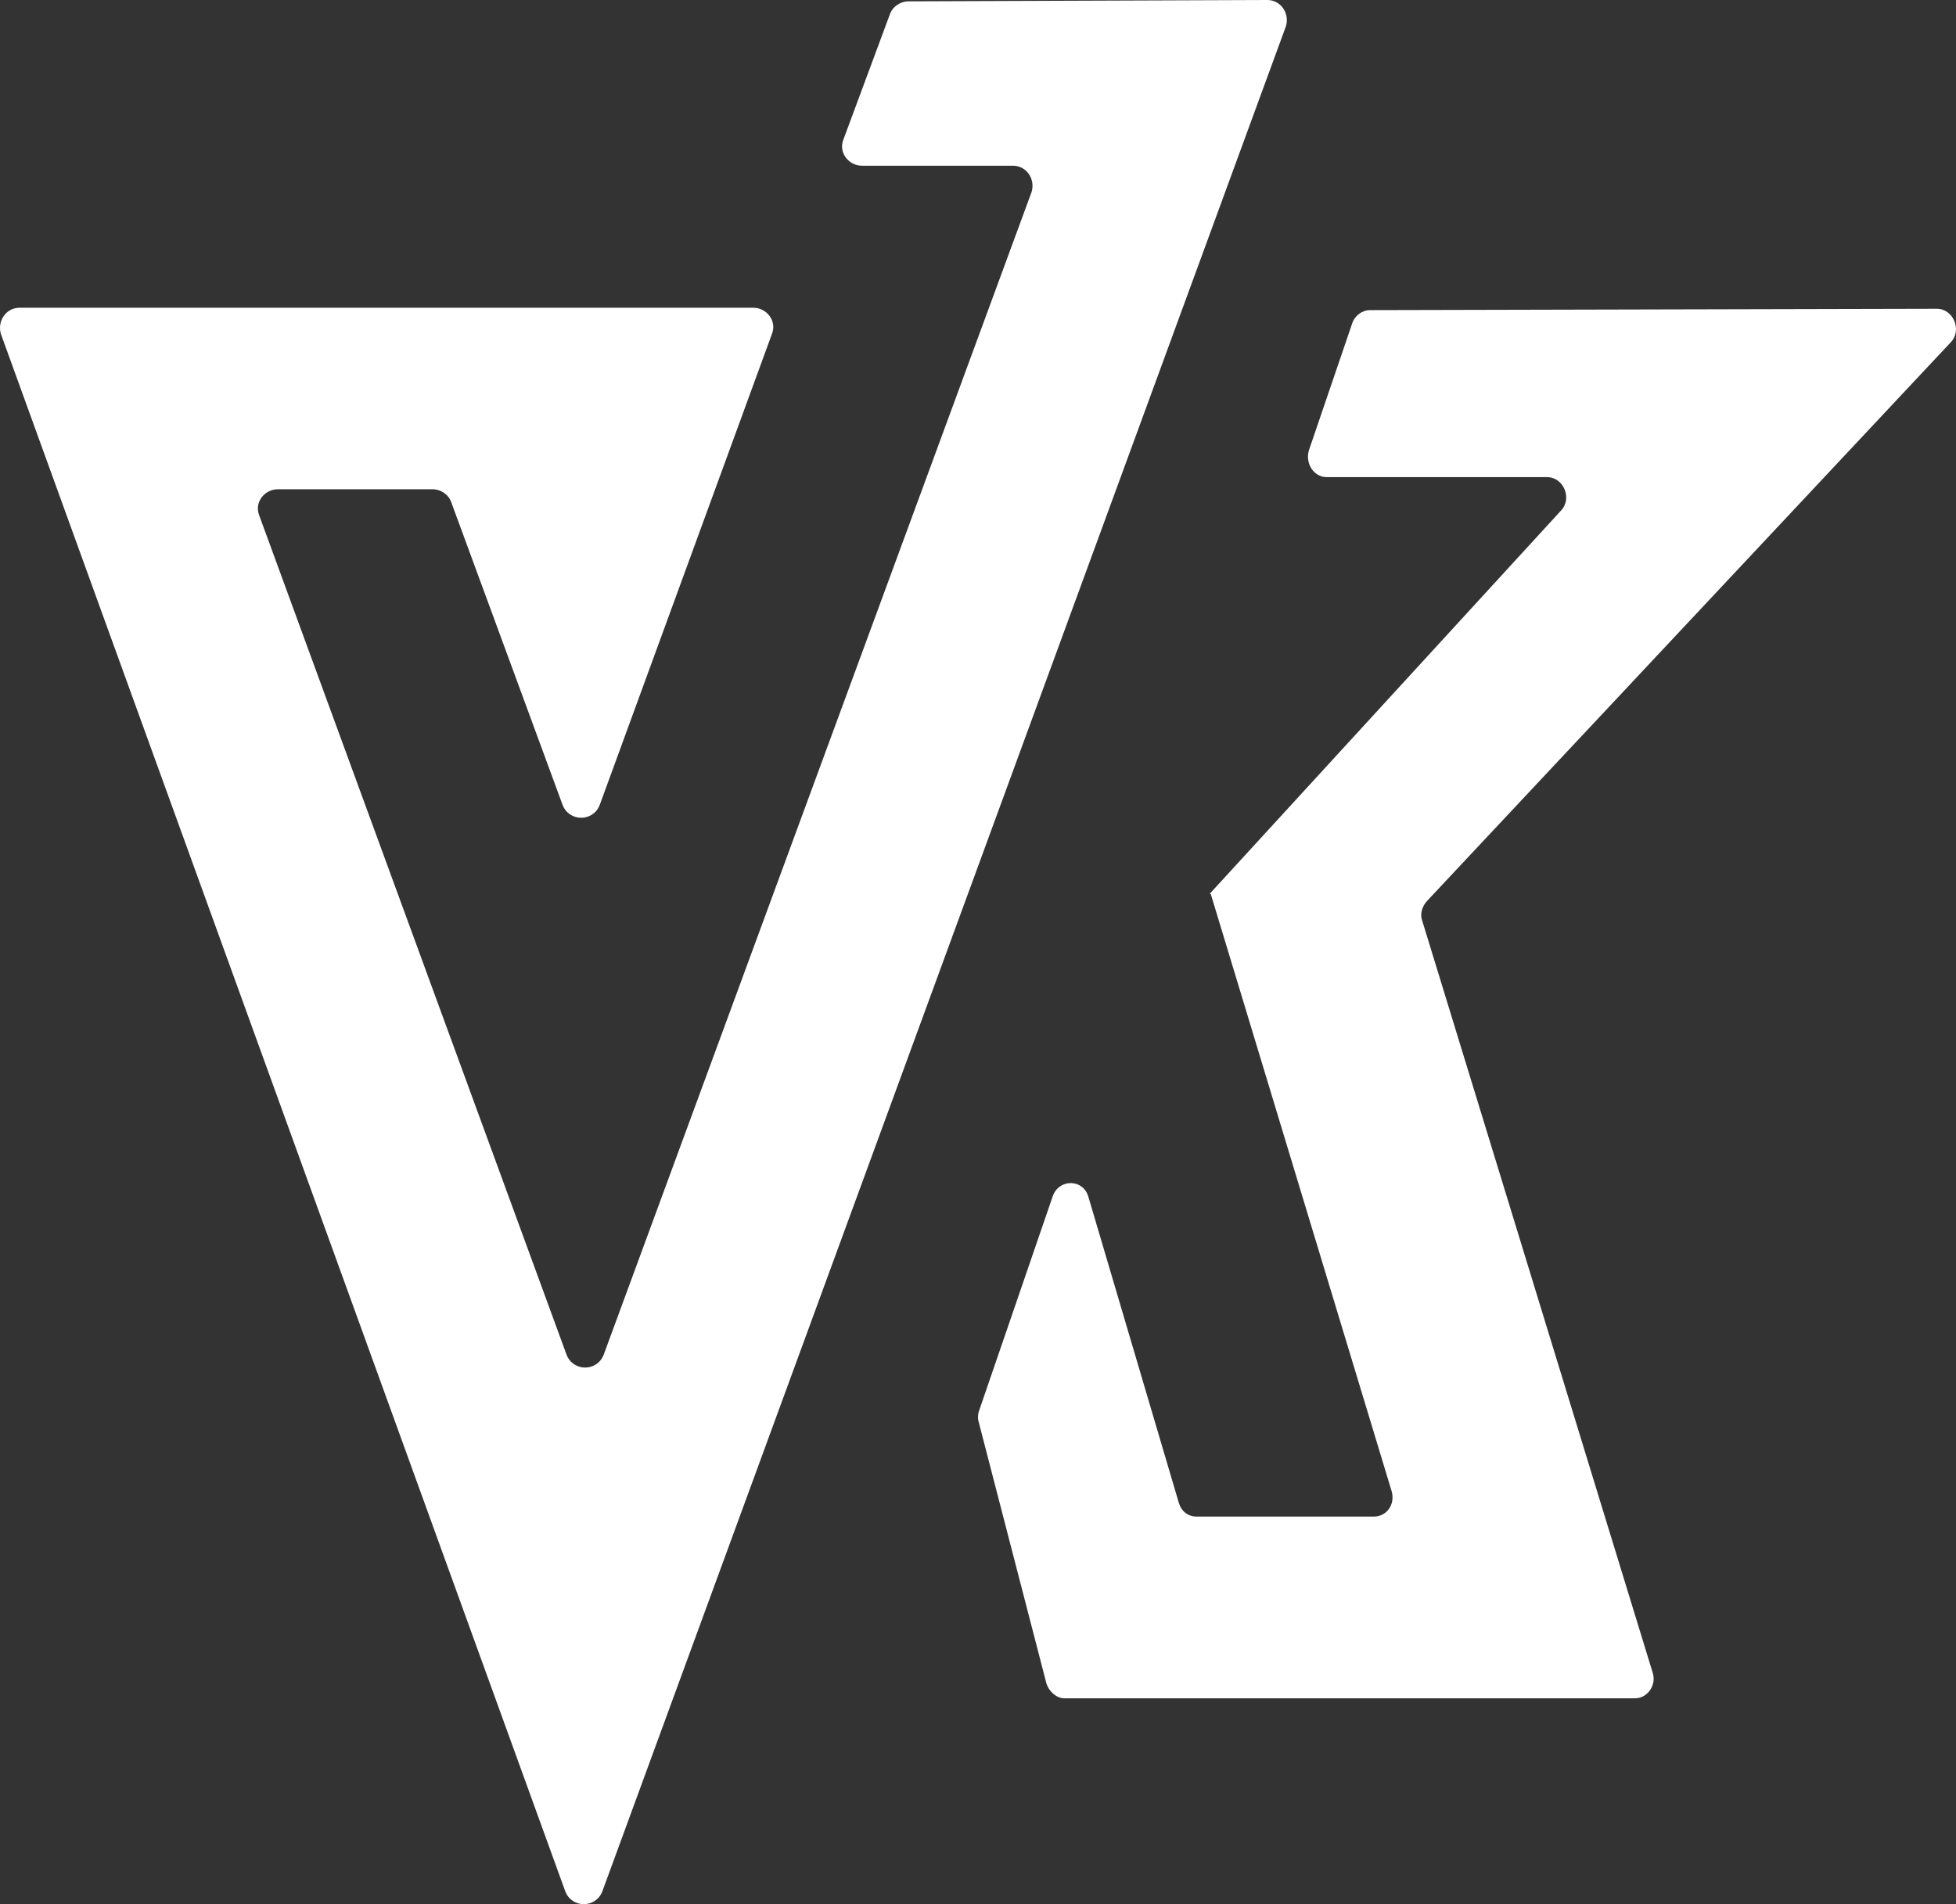
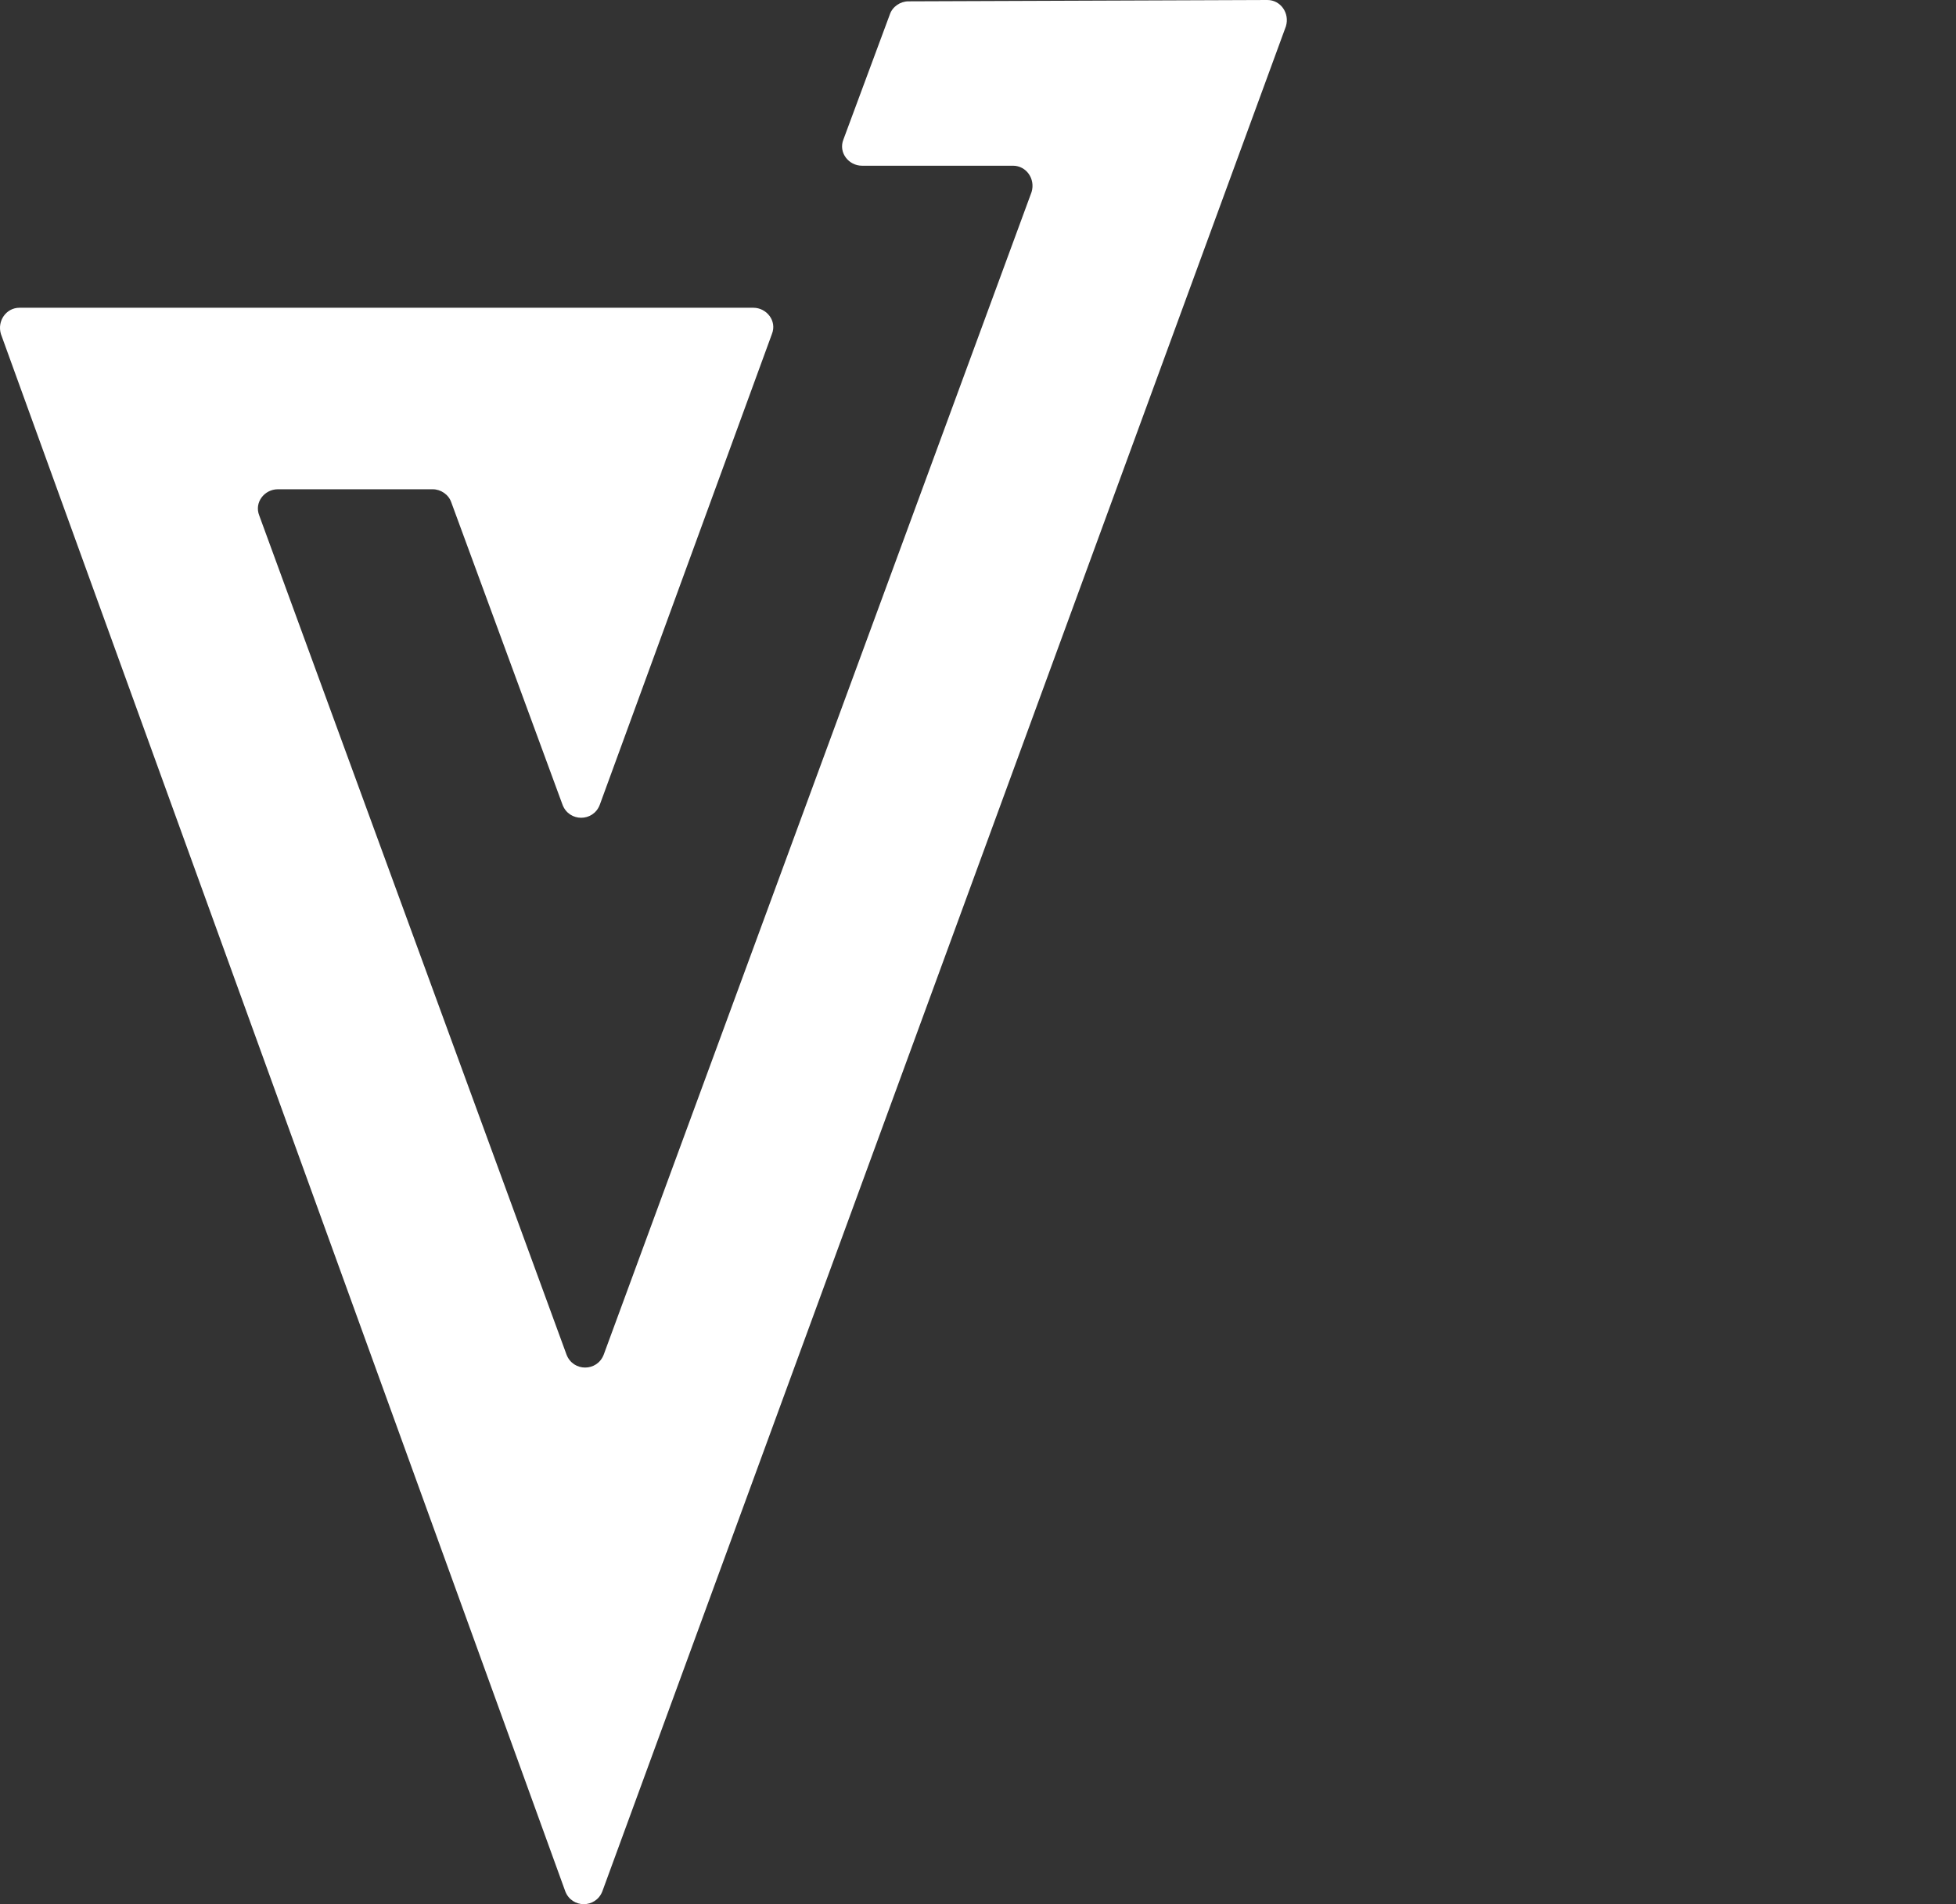
<svg xmlns="http://www.w3.org/2000/svg" width="38" height="37" viewBox="0 0 38 37" fill="none">
  <rect x="0" y="0" width="38" height="37" fill="#333333" stroke="none" />
-   <path d="M37.627 6L26.616 6.026C26.467 6.026 26.319 6.13 26.269 6.286L25.428 8.752C25.354 9.012 25.527 9.271 25.774 9.271H30.055C30.377 9.271 30.55 9.687 30.327 9.92L23.498 17.371H23.522L27.036 28.976C27.11 29.236 26.937 29.469 26.69 29.469H23.25C23.077 29.469 22.953 29.365 22.904 29.21L21.147 23.264C21.048 22.901 20.578 22.901 20.454 23.238L19.019 27.418C18.994 27.496 18.994 27.574 19.019 27.652L20.33 32.714C20.38 32.87 20.528 33 20.677 33H31.763C32.01 33 32.183 32.74 32.109 32.507L27.63 17.89C27.581 17.761 27.63 17.605 27.729 17.501L37.9 6.649C38.122 6.415 37.949 6 37.627 6Z" fill="white" />
  <path d="M24.622 0L17.647 0.026C17.493 0.026 17.338 0.128 17.287 0.281L16.386 2.709C16.283 2.965 16.489 3.22 16.746 3.22H19.68C19.938 3.22 20.118 3.476 20.041 3.731L11.728 26.324C11.599 26.656 11.136 26.656 11.007 26.324L5.037 10.018C4.934 9.763 5.139 9.507 5.397 9.507H8.408C8.562 9.507 8.717 9.609 8.768 9.763L10.93 15.641C11.059 15.973 11.522 15.973 11.651 15.641L14.996 6.491C15.099 6.236 14.893 5.98 14.636 5.98H0.378C0.121 5.98 -0.059 6.236 0.018 6.491L10.982 36.751C11.11 37.083 11.573 37.083 11.702 36.751L24.982 0.511C25.059 0.256 24.879 0 24.622 0Z" fill="white" />
</svg>